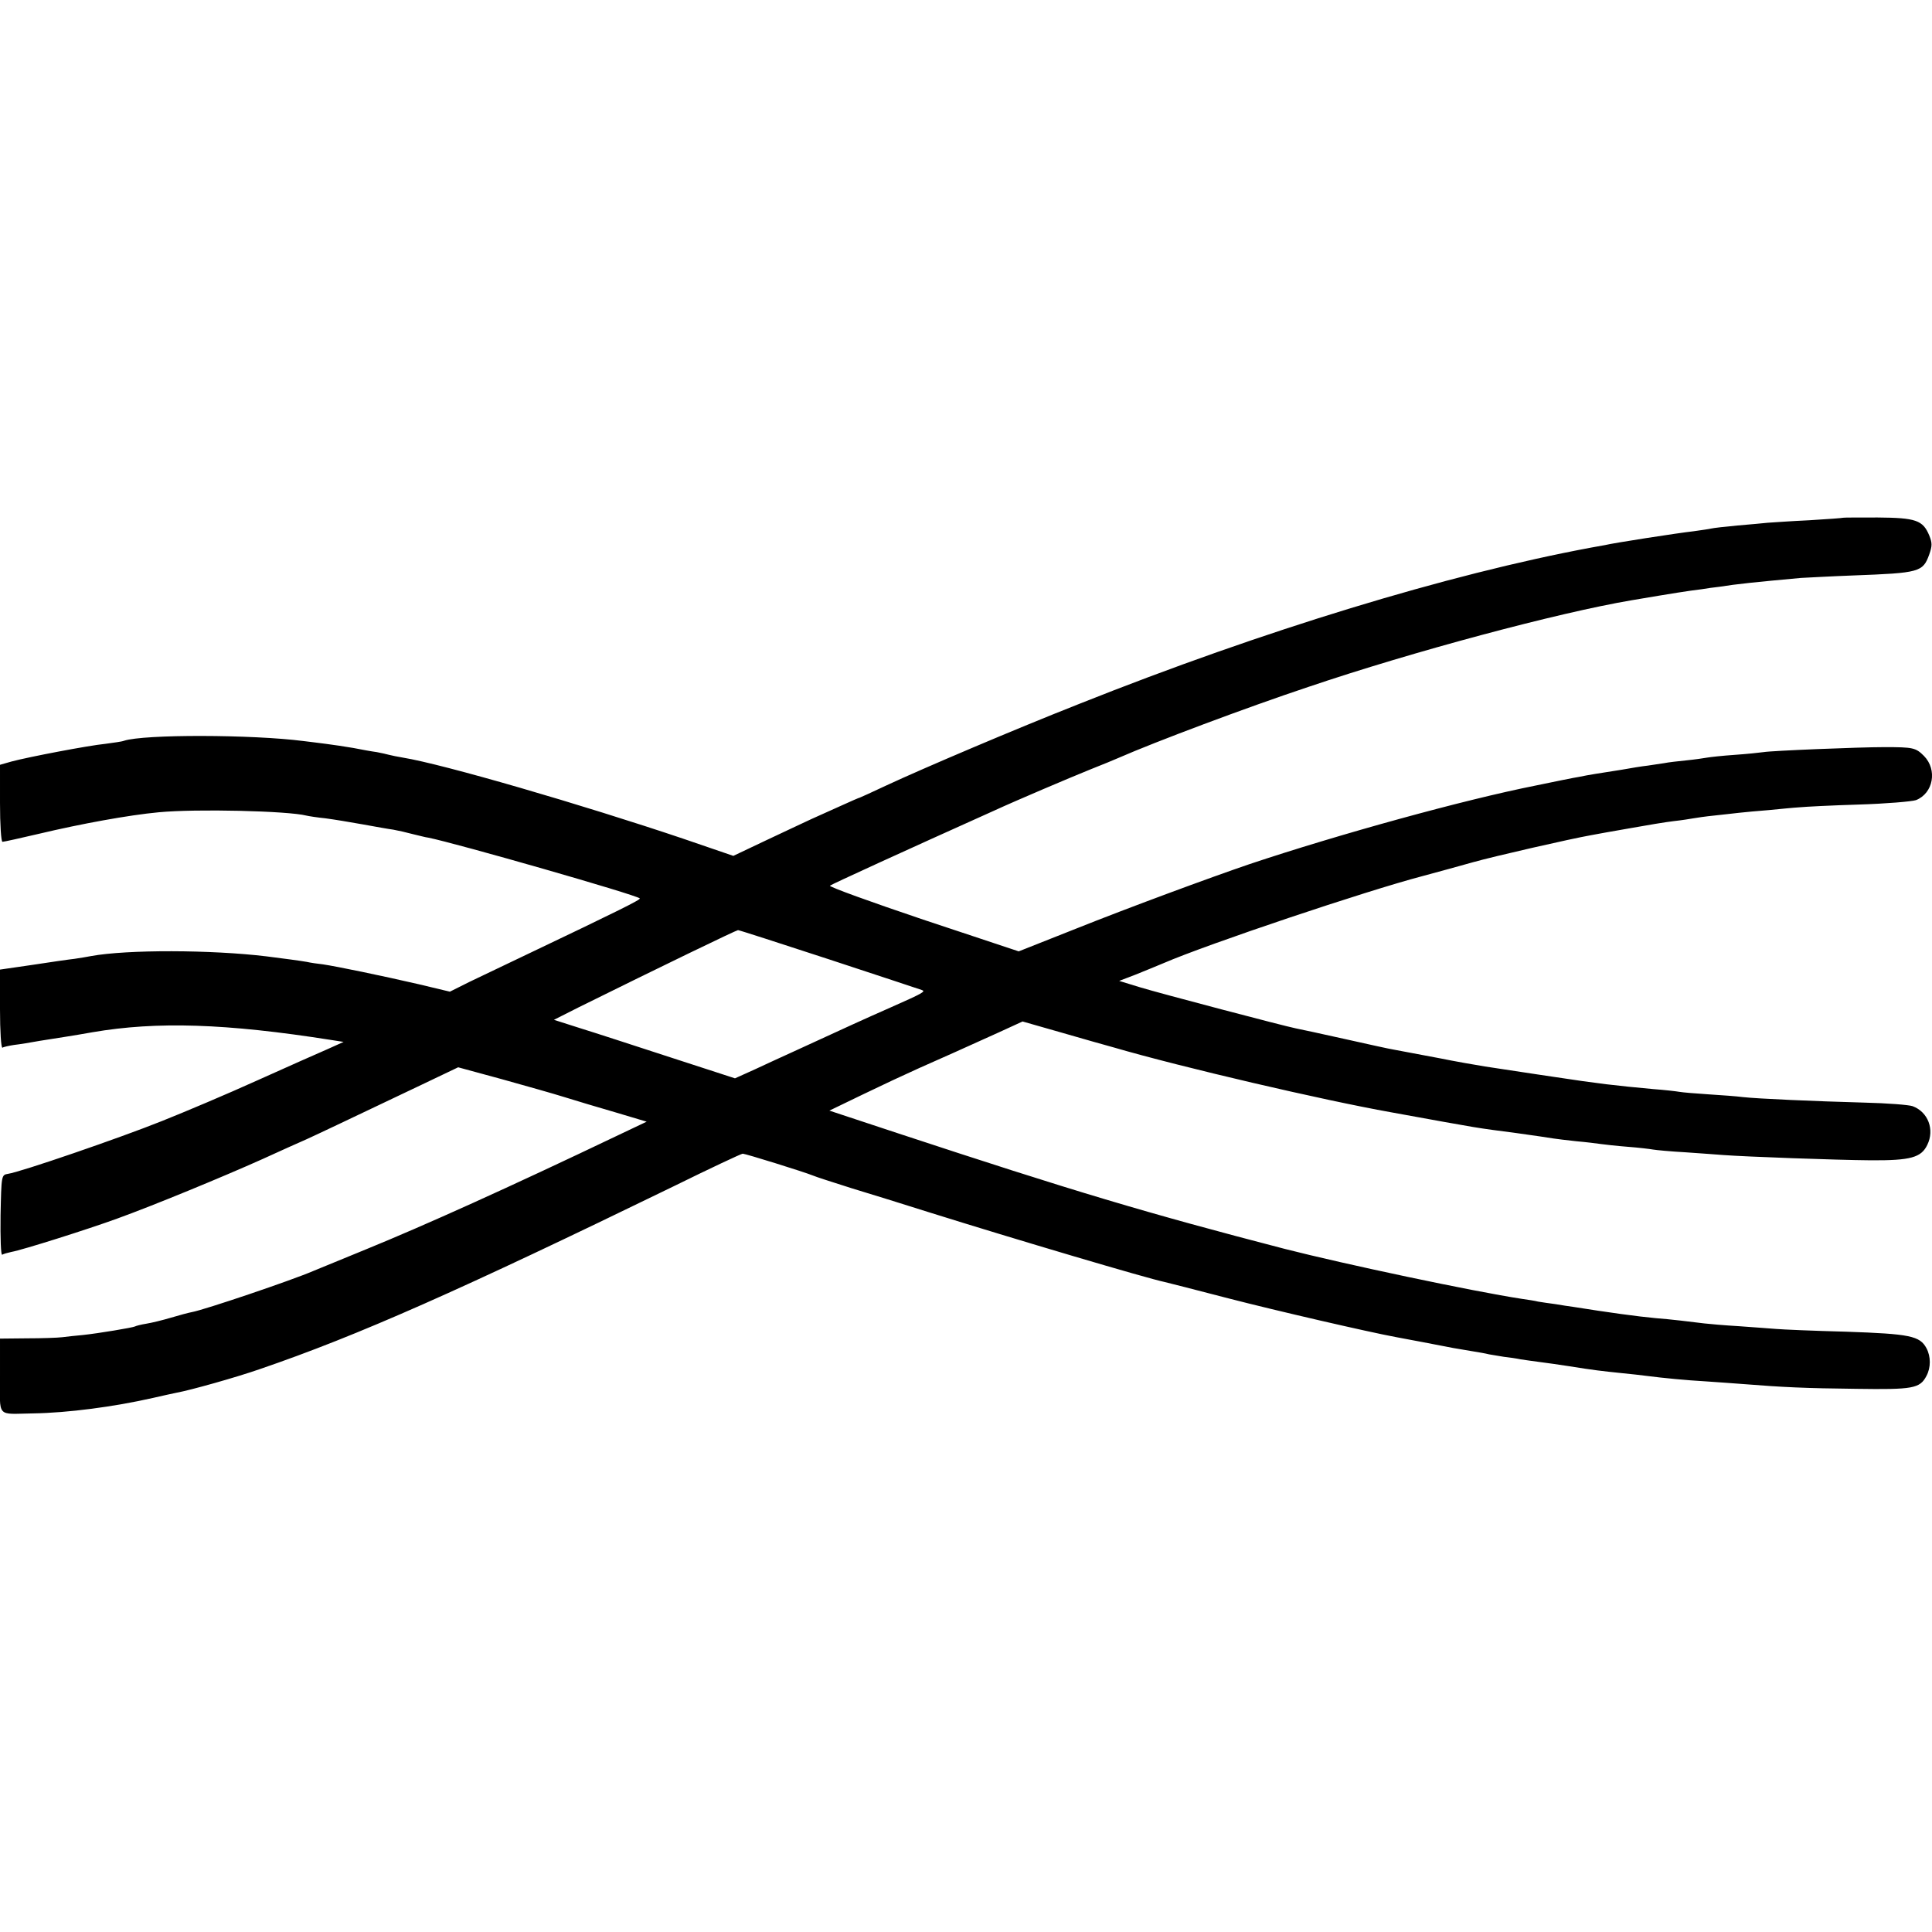
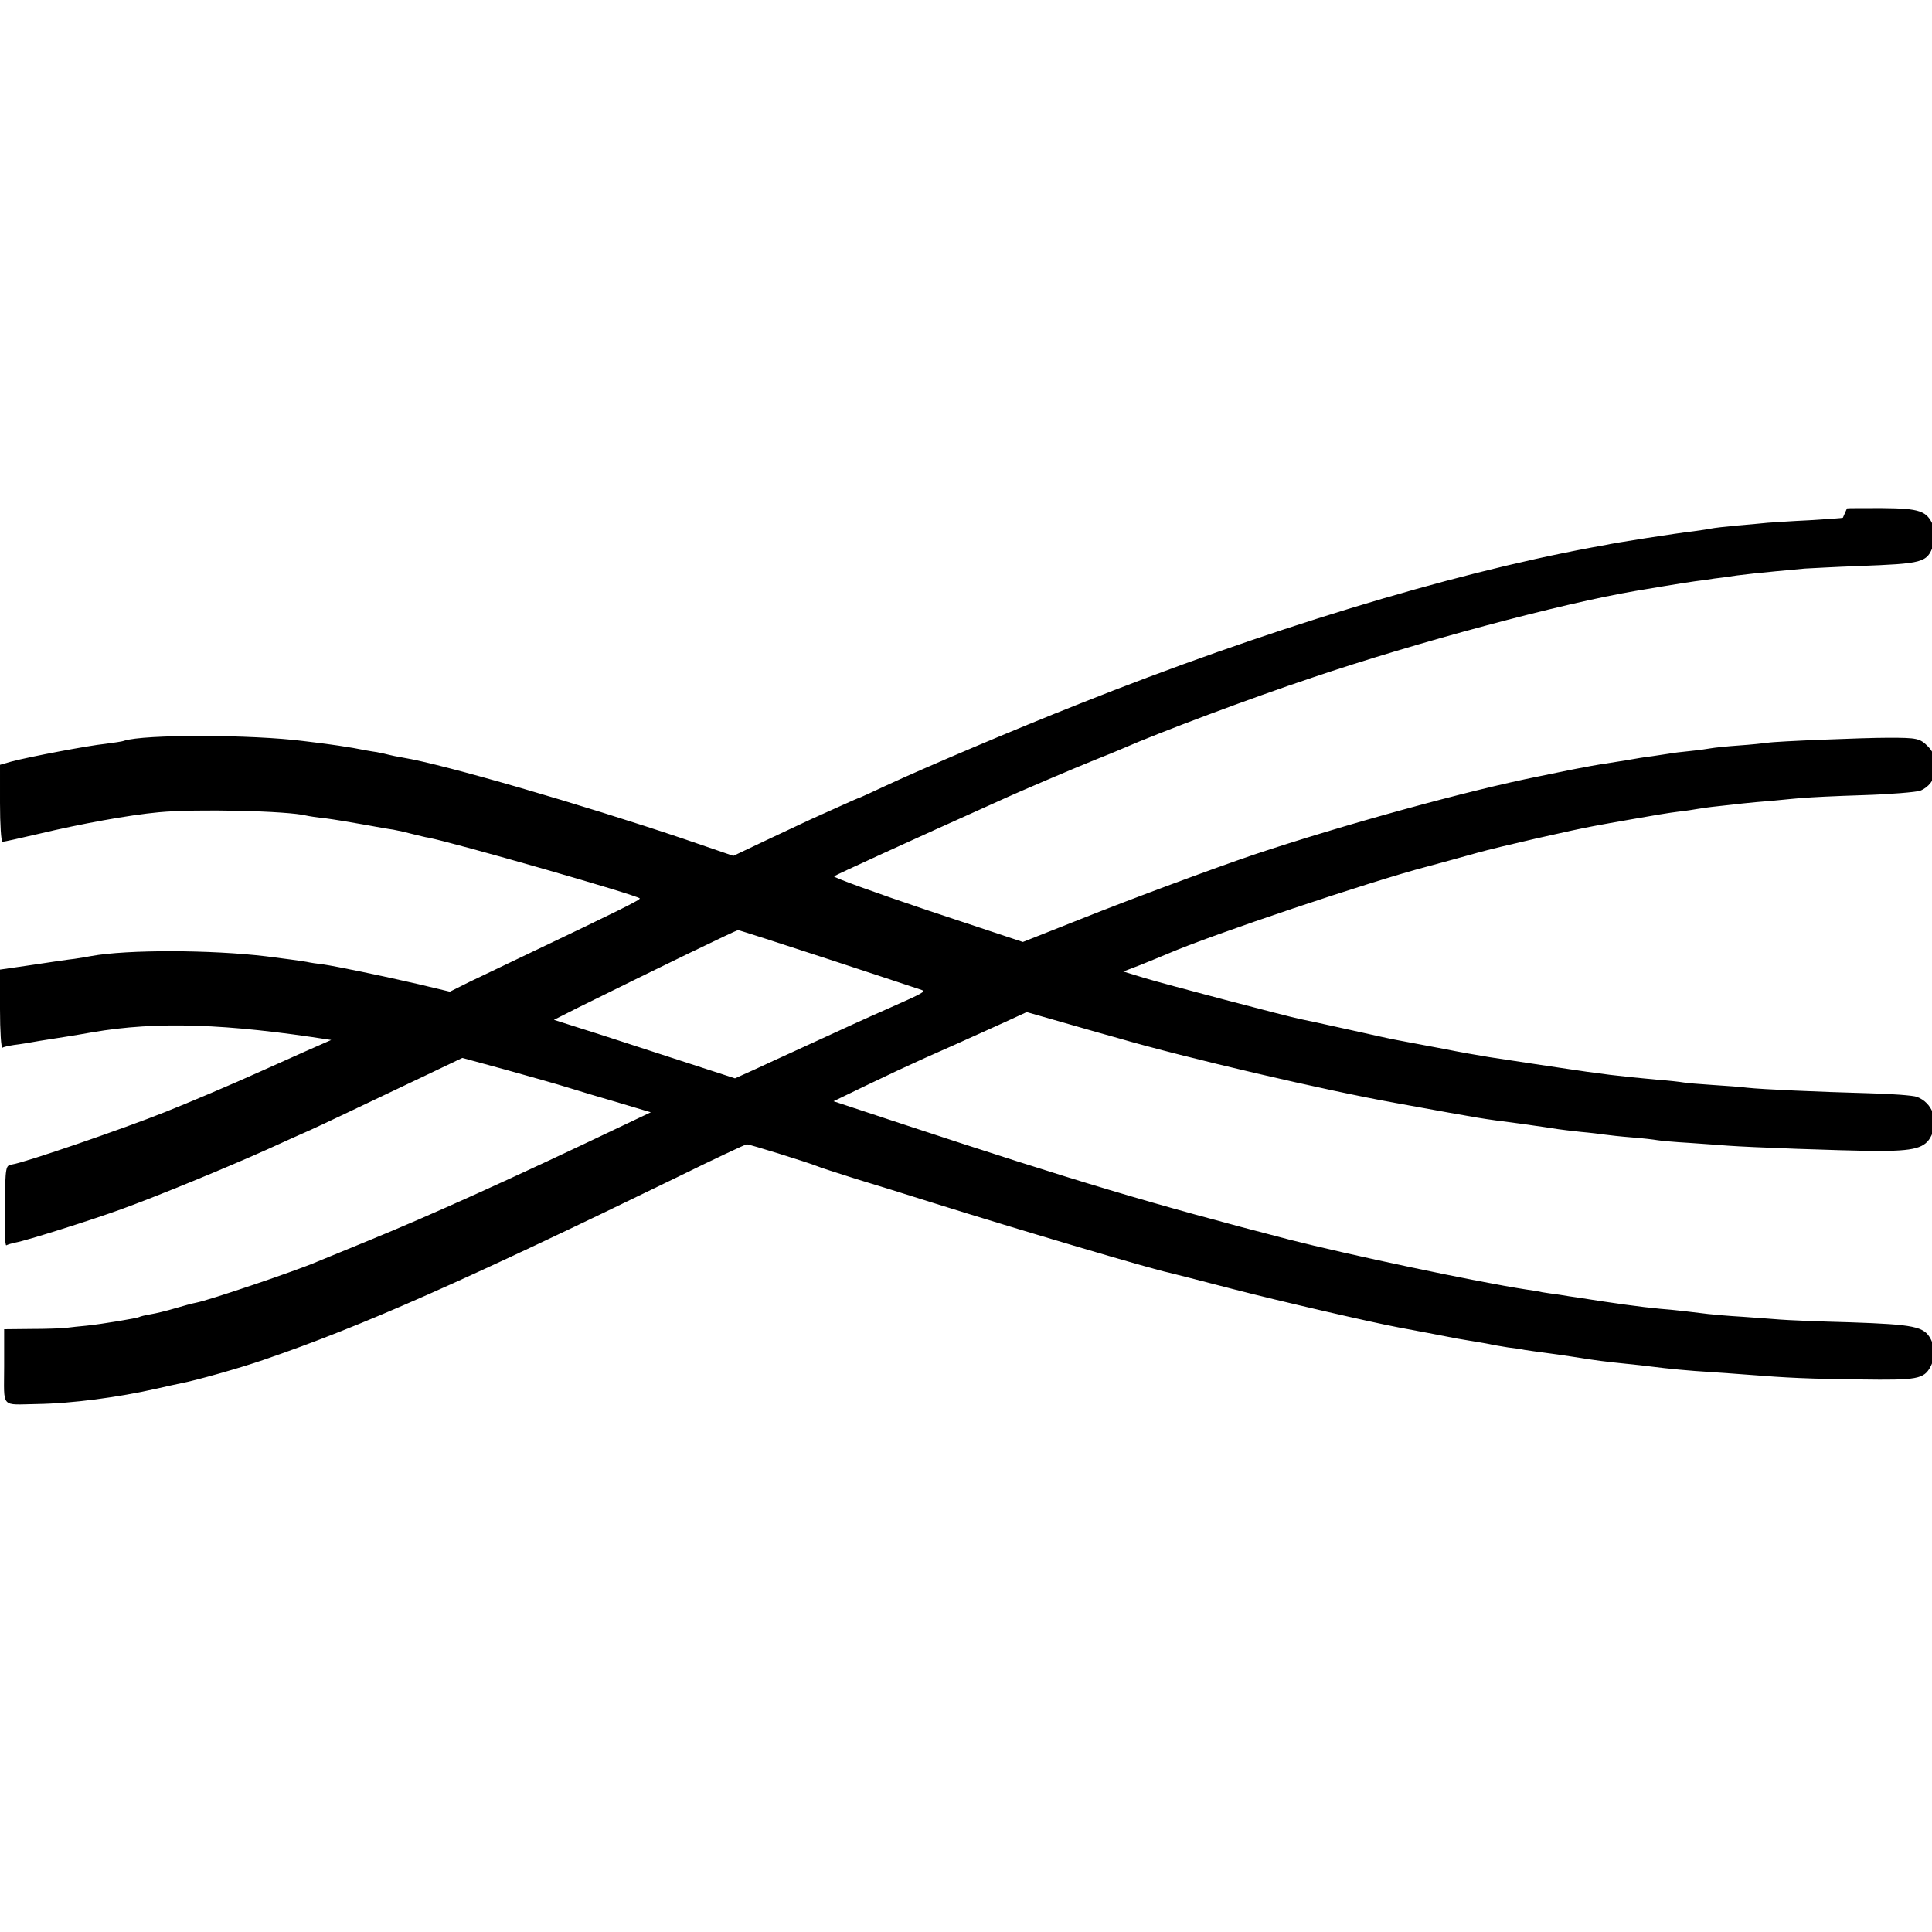
<svg xmlns="http://www.w3.org/2000/svg" version="1.0" width="700pt" height="700pt" viewBox="0 0 700 700" preserveAspectRatio="xMidYMid meet">
  <g transform="translate(0,700) scale(0.1,-0.1)" fill="#000000" stroke="none">
-     <path d="M6677 5124 c-1 -1 -56 -5 -122 -9 -66 -3 -133 -8 -150 -9 -16 -2 -66 -6 -110 -10 -44 -4 -87 -9 -95 -11 -8 -2 -37 -6 -65 -10 -55 -6 -293 -43 -320 -50 -5 -1 -28 -5 -50 -9 -520 -97 -1186 -300 -1854 -566 -231 -91 -567 -234 -700 -296 -51 -24 -95 -44 -96 -44 -2 0 -32 -13 -67 -29 -35 -16 -84 -38 -109 -49 -25 -12 -99 -46 -164 -77 l-118 -56 -181 62 c-368 124 -869 270 -1016 294 -19 3 -42 8 -50 10 -8 2 -28 7 -45 10 -16 2 -55 9 -85 15 -30 5 -75 12 -100 15 -25 3 -61 8 -80 10 -186 24 -579 25 -651 1 -7 -3 -38 -7 -67 -11 -61 -6 -276 -47 -340 -64 l-42 -12 0 -139 c0 -77 4 -140 9 -140 5 0 64 13 132 29 151 36 326 68 434 78 136 13 468 5 535 -12 8 -2 40 -7 70 -10 30 -4 91 -14 135 -22 44 -8 94 -17 110 -19 17 -3 48 -10 70 -16 22 -5 47 -12 57 -13 100 -20 753 -207 766 -220 5 -4 -73 -43 -413 -205 -71 -34 -163 -78 -203 -97 l-72 -36 -113 27 c-134 31 -299 65 -347 72 -19 2 -46 6 -59 9 -23 4 -82 12 -146 20 -199 24 -504 25 -635 1 -14 -3 -41 -7 -60 -10 -19 -2 -88 -12 -153 -22 l-117 -17 0 -144 c0 -79 4 -142 9 -139 4 3 23 7 42 10 19 2 61 9 94 15 33 5 76 12 95 15 19 3 62 10 95 16 233 40 484 32 865 -28 l45 -7 -60 -27 c-33 -14 -147 -65 -254 -113 -106 -48 -262 -114 -345 -147 -152 -61 -513 -185 -557 -191 -24 -4 -24 -5 -27 -151 -1 -81 1 -145 6 -142 5 3 19 7 33 10 40 7 277 82 384 121 130 47 380 150 525 215 63 29 135 61 160 72 44 20 147 69 418 198 l132 63 158 -43 c86 -24 189 -53 227 -65 39 -12 121 -37 184 -55 l114 -34 -99 -47 c-404 -193 -706 -329 -919 -416 -88 -36 -173 -71 -190 -78 -76 -33 -395 -141 -440 -149 -11 -2 -45 -11 -75 -20 -30 -9 -71 -19 -90 -22 -19 -3 -38 -8 -41 -10 -7 -4 -132 -25 -189 -31 -25 -2 -58 -6 -75 -8 -16 -2 -74 -4 -127 -4 l-98 -1 0 -135 c0 -155 -15 -138 120 -136 126 2 293 24 434 56 34 8 72 16 86 19 50 9 217 56 300 85 357 122 728 287 1499 662 134 66 247 119 252 119 10 0 222 -66 254 -79 11 -5 74 -25 140 -46 66 -20 192 -59 280 -87 316 -99 792 -240 855 -253 8 -2 112 -28 230 -59 174 -45 508 -122 605 -140 23 -4 180 -34 210 -40 11 -2 40 -7 65 -11 25 -4 54 -9 65 -12 11 -2 35 -6 54 -9 19 -2 46 -6 60 -9 14 -2 46 -7 71 -10 25 -3 72 -10 105 -15 86 -14 122 -18 190 -25 33 -3 74 -8 90 -10 62 -8 145 -16 216 -20 41 -3 103 -7 139 -10 137 -11 221 -15 406 -17 205 -3 230 1 254 47 16 30 16 70 0 100 -24 45 -60 52 -290 60 -118 3 -233 8 -255 10 -22 2 -83 6 -135 10 -52 3 -108 8 -125 10 -39 5 -131 16 -175 19 -66 6 -175 21 -300 41 -14 2 -43 6 -65 10 -23 3 -50 7 -62 9 -11 3 -38 7 -59 10 -177 27 -644 126 -859 181 -501 130 -765 209 -1405 420 l-245 81 120 58 c66 32 158 75 205 96 89 39 148 66 290 130 l85 39 140 -40 c77 -22 163 -47 190 -54 247 -72 758 -191 1005 -235 341 -62 300 -55 452 -75 65 -9 126 -18 137 -20 11 -2 48 -6 83 -10 35 -3 74 -8 88 -10 14 -2 58 -7 97 -10 40 -3 81 -8 92 -10 11 -2 64 -7 118 -10 54 -4 116 -8 138 -10 80 -6 406 -18 532 -19 146 -1 184 10 206 56 27 55 3 119 -53 140 -14 5 -92 11 -175 13 -182 5 -386 14 -440 20 -22 3 -78 7 -125 10 -47 3 -94 7 -105 9 -11 2 -54 7 -95 10 -140 13 -194 19 -365 45 -38 6 -83 12 -100 15 -33 5 -106 16 -145 22 -26 4 -117 20 -160 29 -22 4 -100 19 -170 32 -14 2 -95 20 -180 39 -85 19 -164 36 -175 38 -41 8 -493 127 -565 149 l-75 23 60 23 c33 13 78 32 100 41 162 70 734 262 940 316 55 15 137 37 182 50 74 21 354 85 428 98 17 3 80 15 140 25 61 11 133 23 160 26 28 3 59 8 70 10 11 2 45 7 75 10 30 3 71 8 90 10 19 2 69 7 110 10 41 4 91 9 110 10 19 2 116 7 215 10 99 3 192 11 207 16 63 25 78 110 29 160 -30 30 -39 32 -144 32 -92 0 -409 -13 -437 -18 -14 -2 -61 -7 -105 -10 -44 -3 -89 -8 -100 -10 -11 -2 -45 -7 -75 -10 -30 -3 -66 -7 -80 -10 -14 -2 -41 -6 -60 -9 -19 -2 -62 -9 -95 -15 -33 -5 -76 -12 -95 -15 -19 -3 -46 -8 -60 -11 -14 -2 -83 -16 -155 -31 -262 -52 -715 -177 -1038 -285 -144 -49 -439 -158 -629 -234 l-207 -82 -346 115 c-190 64 -342 119 -338 123 6 5 270 126 593 271 87 40 276 120 350 150 41 16 89 36 105 43 130 57 460 181 685 256 378 128 905 269 1171 314 154 26 204 34 254 40 17 3 46 7 65 9 62 10 131 17 295 32 22 1 108 6 190 9 240 9 252 12 275 76 11 31 11 42 0 69 -23 55 -48 64 -187 65 -68 0 -125 0 -126 -1z m-3673 -1600 c176 -58 328 -108 336 -111 15 -5 5 -11 -115 -64 -102 -45 -143 -64 -352 -160 -38 -17 -100 -46 -139 -64 l-71 -32 -234 76 c-129 42 -276 90 -328 106 l-94 30 89 45 c305 151 570 279 578 280 4 0 153 -48 330 -106z" />
+     <path d="M6677 5124 c-1 -1 -56 -5 -122 -9 -66 -3 -133 -8 -150 -9 -16 -2 -66 -6 -110 -10 -44 -4 -87 -9 -95 -11 -8 -2 -37 -6 -65 -10 -55 -6 -293 -43 -320 -50 -5 -1 -28 -5 -50 -9 -520 -97 -1186 -300 -1854 -566 -231 -91 -567 -234 -700 -296 -51 -24 -95 -44 -96 -44 -2 0 -32 -13 -67 -29 -35 -16 -84 -38 -109 -49 -25 -12 -99 -46 -164 -77 l-118 -56 -181 62 c-368 124 -869 270 -1016 294 -19 3 -42 8 -50 10 -8 2 -28 7 -45 10 -16 2 -55 9 -85 15 -30 5 -75 12 -100 15 -25 3 -61 8 -80 10 -186 24 -579 25 -651 1 -7 -3 -38 -7 -67 -11 -61 -6 -276 -47 -340 -64 l-42 -12 0 -139 c0 -77 4 -140 9 -140 5 0 64 13 132 29 151 36 326 68 434 78 136 13 468 5 535 -12 8 -2 40 -7 70 -10 30 -4 91 -14 135 -22 44 -8 94 -17 110 -19 17 -3 48 -10 70 -16 22 -5 47 -12 57 -13 100 -20 753 -207 766 -220 5 -4 -73 -43 -413 -205 -71 -34 -163 -78 -203 -97 l-72 -36 -113 27 c-134 31 -299 65 -347 72 -19 2 -46 6 -59 9 -23 4 -82 12 -146 20 -199 24 -504 25 -635 1 -14 -3 -41 -7 -60 -10 -19 -2 -88 -12 -153 -22 l-117 -17 0 -144 c0 -79 4 -142 9 -139 4 3 23 7 42 10 19 2 61 9 94 15 33 5 76 12 95 15 19 3 62 10 95 16 233 40 484 32 865 -28 c-33 -14 -147 -65 -254 -113 -106 -48 -262 -114 -345 -147 -152 -61 -513 -185 -557 -191 -24 -4 -24 -5 -27 -151 -1 -81 1 -145 6 -142 5 3 19 7 33 10 40 7 277 82 384 121 130 47 380 150 525 215 63 29 135 61 160 72 44 20 147 69 418 198 l132 63 158 -43 c86 -24 189 -53 227 -65 39 -12 121 -37 184 -55 l114 -34 -99 -47 c-404 -193 -706 -329 -919 -416 -88 -36 -173 -71 -190 -78 -76 -33 -395 -141 -440 -149 -11 -2 -45 -11 -75 -20 -30 -9 -71 -19 -90 -22 -19 -3 -38 -8 -41 -10 -7 -4 -132 -25 -189 -31 -25 -2 -58 -6 -75 -8 -16 -2 -74 -4 -127 -4 l-98 -1 0 -135 c0 -155 -15 -138 120 -136 126 2 293 24 434 56 34 8 72 16 86 19 50 9 217 56 300 85 357 122 728 287 1499 662 134 66 247 119 252 119 10 0 222 -66 254 -79 11 -5 74 -25 140 -46 66 -20 192 -59 280 -87 316 -99 792 -240 855 -253 8 -2 112 -28 230 -59 174 -45 508 -122 605 -140 23 -4 180 -34 210 -40 11 -2 40 -7 65 -11 25 -4 54 -9 65 -12 11 -2 35 -6 54 -9 19 -2 46 -6 60 -9 14 -2 46 -7 71 -10 25 -3 72 -10 105 -15 86 -14 122 -18 190 -25 33 -3 74 -8 90 -10 62 -8 145 -16 216 -20 41 -3 103 -7 139 -10 137 -11 221 -15 406 -17 205 -3 230 1 254 47 16 30 16 70 0 100 -24 45 -60 52 -290 60 -118 3 -233 8 -255 10 -22 2 -83 6 -135 10 -52 3 -108 8 -125 10 -39 5 -131 16 -175 19 -66 6 -175 21 -300 41 -14 2 -43 6 -65 10 -23 3 -50 7 -62 9 -11 3 -38 7 -59 10 -177 27 -644 126 -859 181 -501 130 -765 209 -1405 420 l-245 81 120 58 c66 32 158 75 205 96 89 39 148 66 290 130 l85 39 140 -40 c77 -22 163 -47 190 -54 247 -72 758 -191 1005 -235 341 -62 300 -55 452 -75 65 -9 126 -18 137 -20 11 -2 48 -6 83 -10 35 -3 74 -8 88 -10 14 -2 58 -7 97 -10 40 -3 81 -8 92 -10 11 -2 64 -7 118 -10 54 -4 116 -8 138 -10 80 -6 406 -18 532 -19 146 -1 184 10 206 56 27 55 3 119 -53 140 -14 5 -92 11 -175 13 -182 5 -386 14 -440 20 -22 3 -78 7 -125 10 -47 3 -94 7 -105 9 -11 2 -54 7 -95 10 -140 13 -194 19 -365 45 -38 6 -83 12 -100 15 -33 5 -106 16 -145 22 -26 4 -117 20 -160 29 -22 4 -100 19 -170 32 -14 2 -95 20 -180 39 -85 19 -164 36 -175 38 -41 8 -493 127 -565 149 l-75 23 60 23 c33 13 78 32 100 41 162 70 734 262 940 316 55 15 137 37 182 50 74 21 354 85 428 98 17 3 80 15 140 25 61 11 133 23 160 26 28 3 59 8 70 10 11 2 45 7 75 10 30 3 71 8 90 10 19 2 69 7 110 10 41 4 91 9 110 10 19 2 116 7 215 10 99 3 192 11 207 16 63 25 78 110 29 160 -30 30 -39 32 -144 32 -92 0 -409 -13 -437 -18 -14 -2 -61 -7 -105 -10 -44 -3 -89 -8 -100 -10 -11 -2 -45 -7 -75 -10 -30 -3 -66 -7 -80 -10 -14 -2 -41 -6 -60 -9 -19 -2 -62 -9 -95 -15 -33 -5 -76 -12 -95 -15 -19 -3 -46 -8 -60 -11 -14 -2 -83 -16 -155 -31 -262 -52 -715 -177 -1038 -285 -144 -49 -439 -158 -629 -234 l-207 -82 -346 115 c-190 64 -342 119 -338 123 6 5 270 126 593 271 87 40 276 120 350 150 41 16 89 36 105 43 130 57 460 181 685 256 378 128 905 269 1171 314 154 26 204 34 254 40 17 3 46 7 65 9 62 10 131 17 295 32 22 1 108 6 190 9 240 9 252 12 275 76 11 31 11 42 0 69 -23 55 -48 64 -187 65 -68 0 -125 0 -126 -1z m-3673 -1600 c176 -58 328 -108 336 -111 15 -5 5 -11 -115 -64 -102 -45 -143 -64 -352 -160 -38 -17 -100 -46 -139 -64 l-71 -32 -234 76 c-129 42 -276 90 -328 106 l-94 30 89 45 c305 151 570 279 578 280 4 0 153 -48 330 -106z" />
  </g>
</svg>